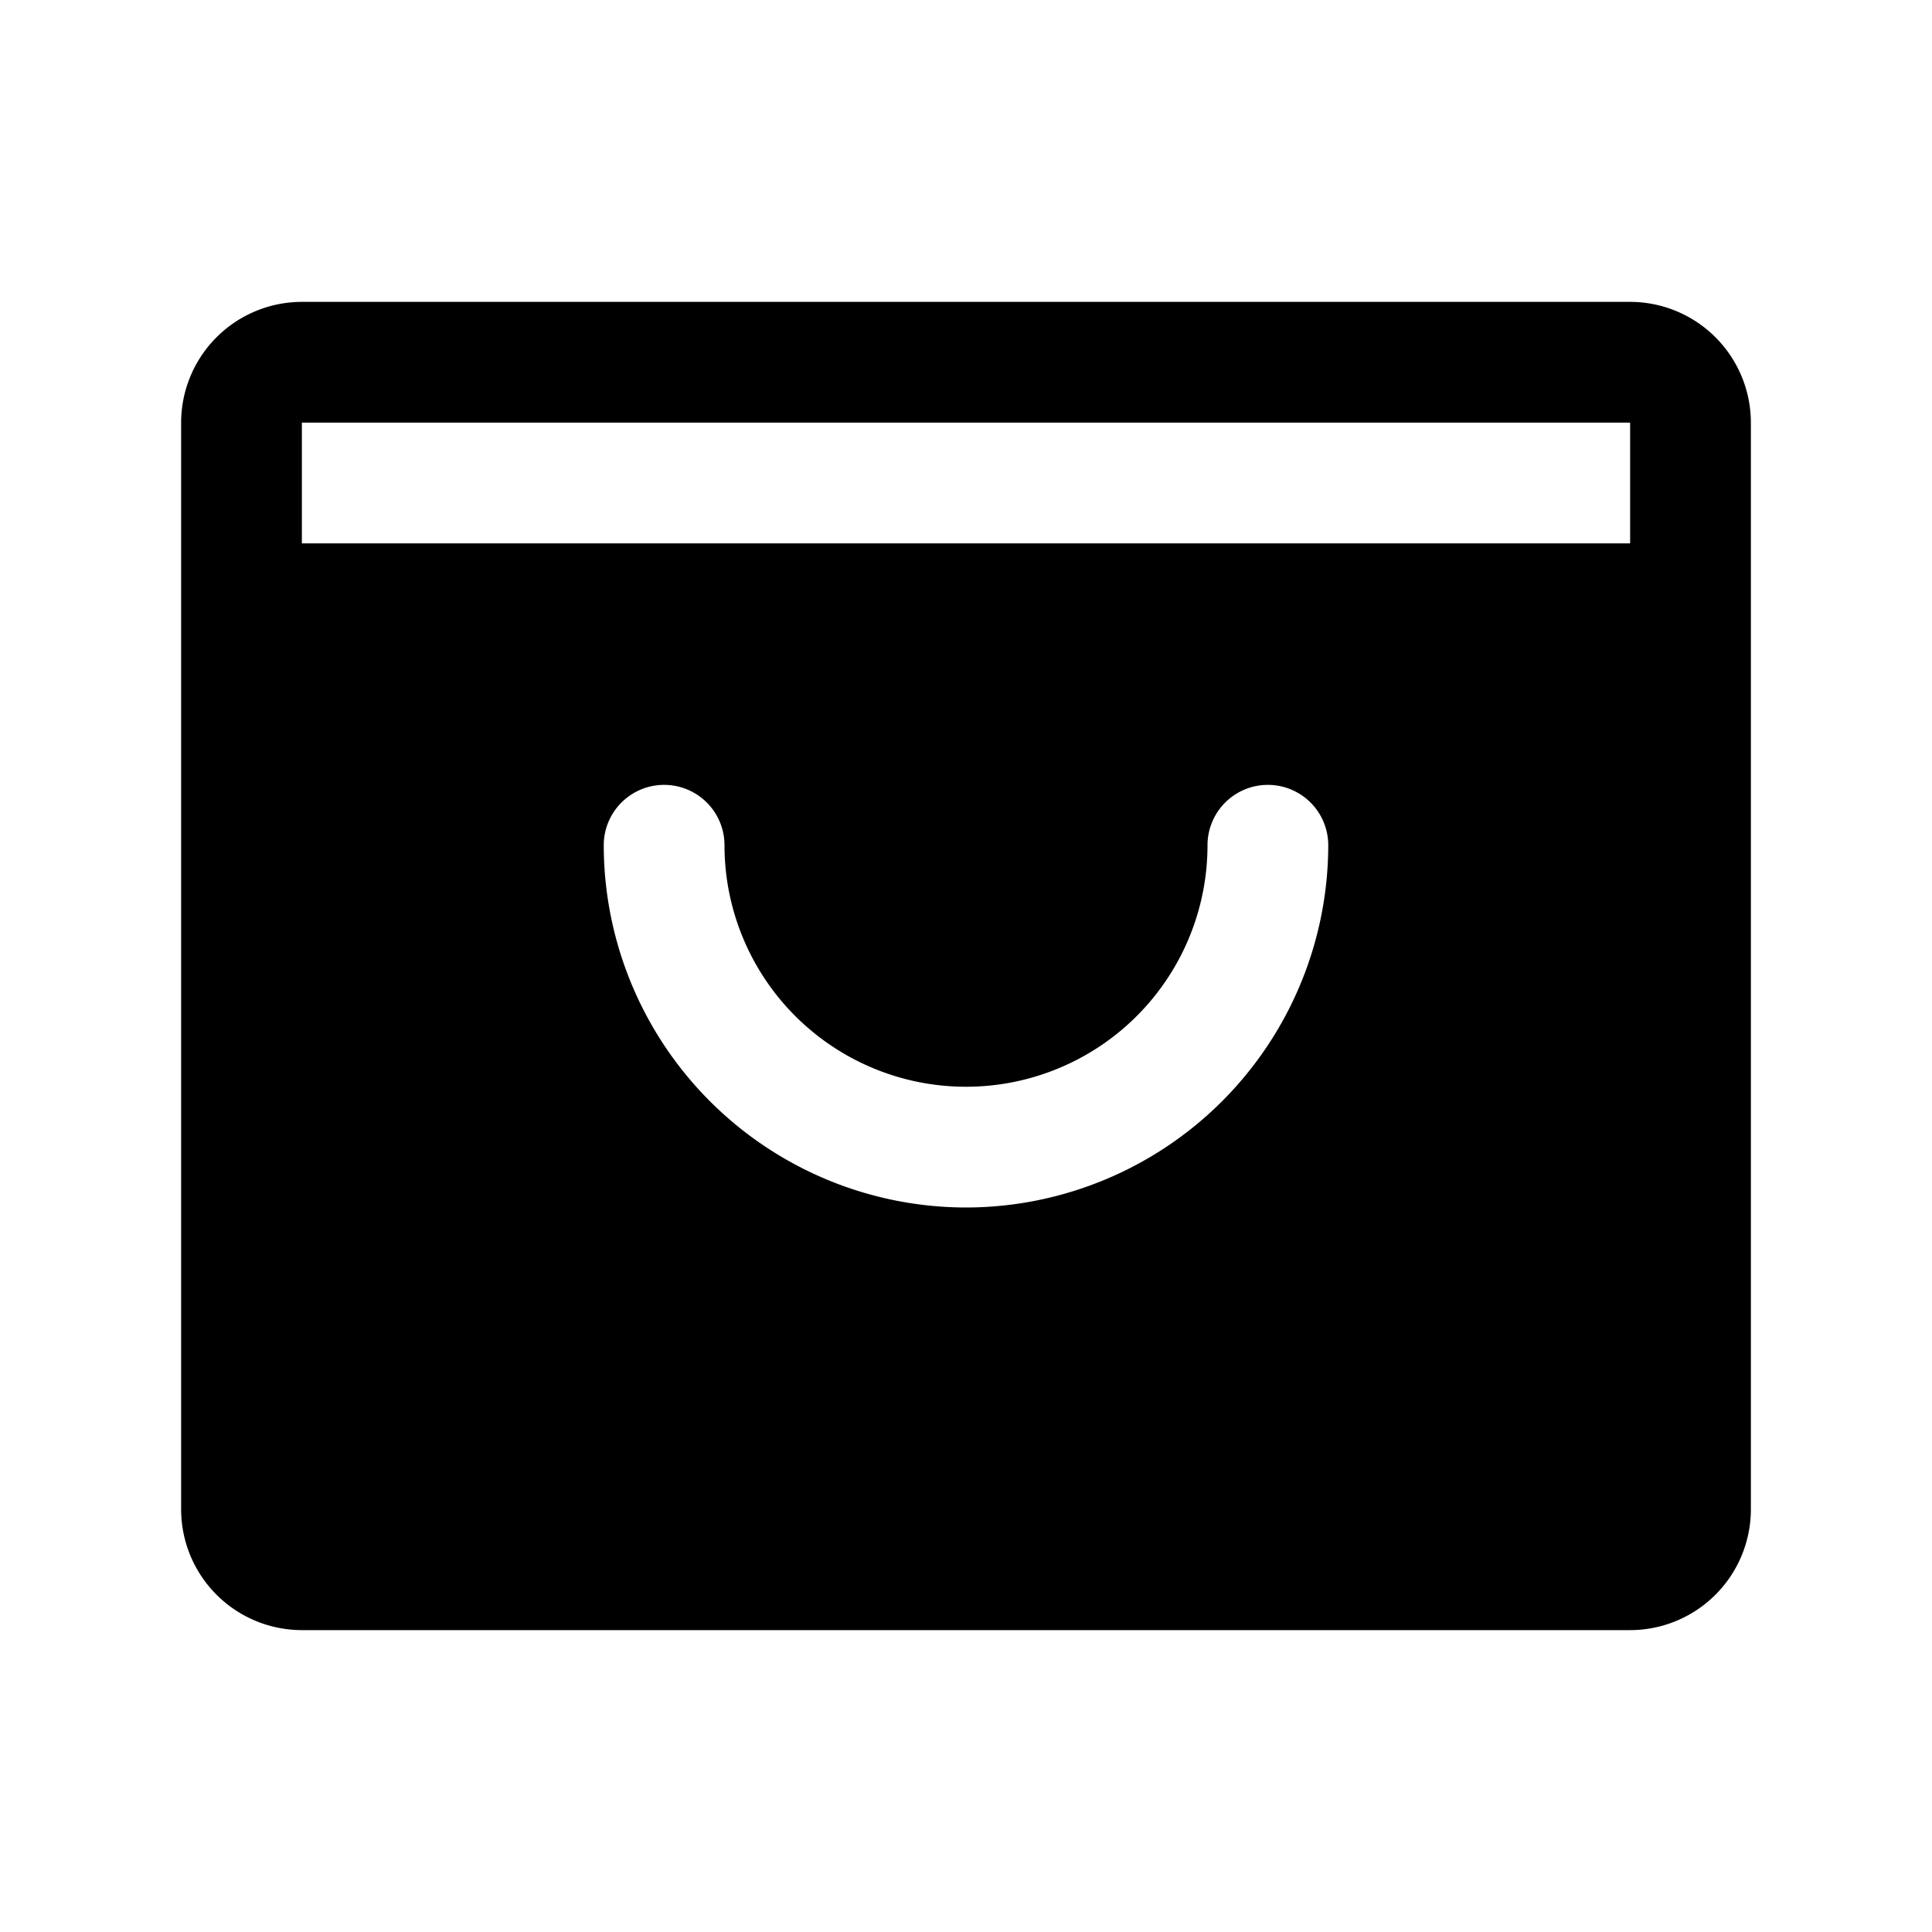
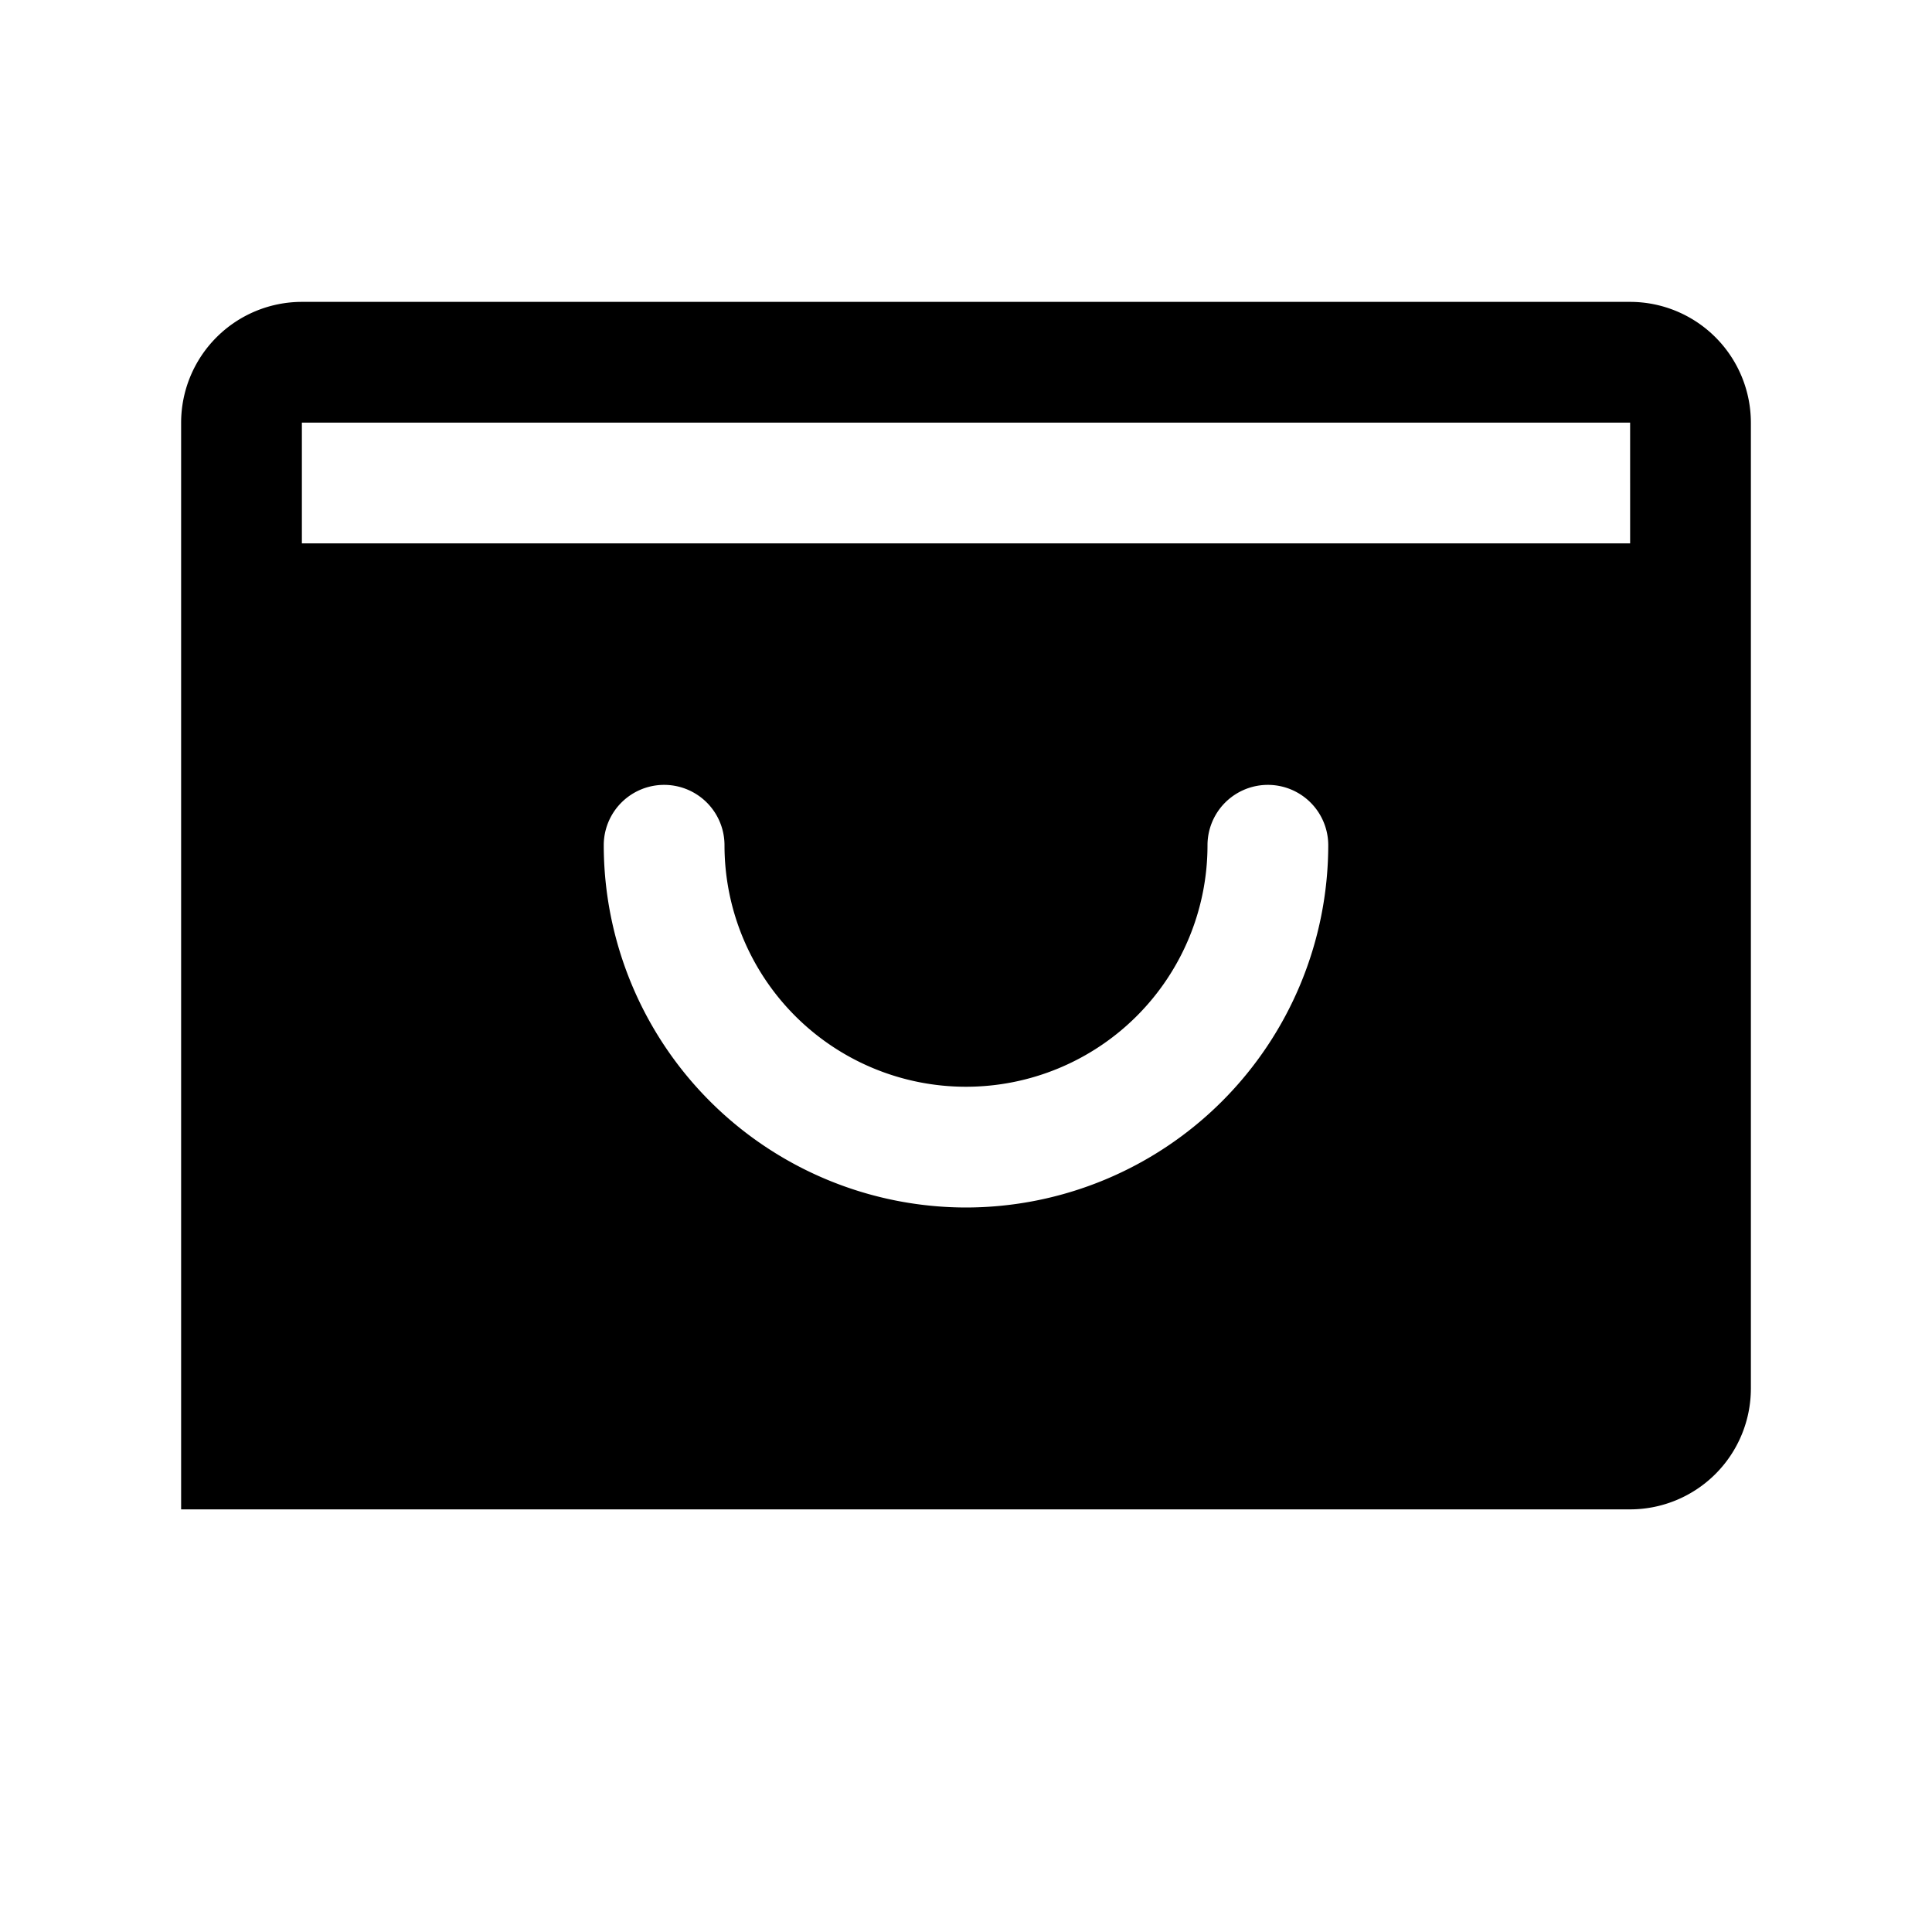
<svg xmlns="http://www.w3.org/2000/svg" fill="#000000" width="800px" height="800px" viewBox="0 0 256 256" id="Flat">
-   <path d="M216,40H40A16.018,16.018,0,0,0,24,56V200a16.018,16.018,0,0,0,16,16H216a16.018,16.018,0,0,0,16-16V56A16.018,16.018,0,0,0,216,40ZM128,160a48.054,48.054,0,0,1-48-48,8,8,0,0,1,16,0,32,32,0,0,0,64,0,8,8,0,0,1,16,0A48.054,48.054,0,0,1,128,160ZM40,72V56H216l.001,16Z" />
+   <path d="M216,40H40A16.018,16.018,0,0,0,24,56V200H216a16.018,16.018,0,0,0,16-16V56A16.018,16.018,0,0,0,216,40ZM128,160a48.054,48.054,0,0,1-48-48,8,8,0,0,1,16,0,32,32,0,0,0,64,0,8,8,0,0,1,16,0A48.054,48.054,0,0,1,128,160ZM40,72V56H216l.001,16Z" />
</svg>